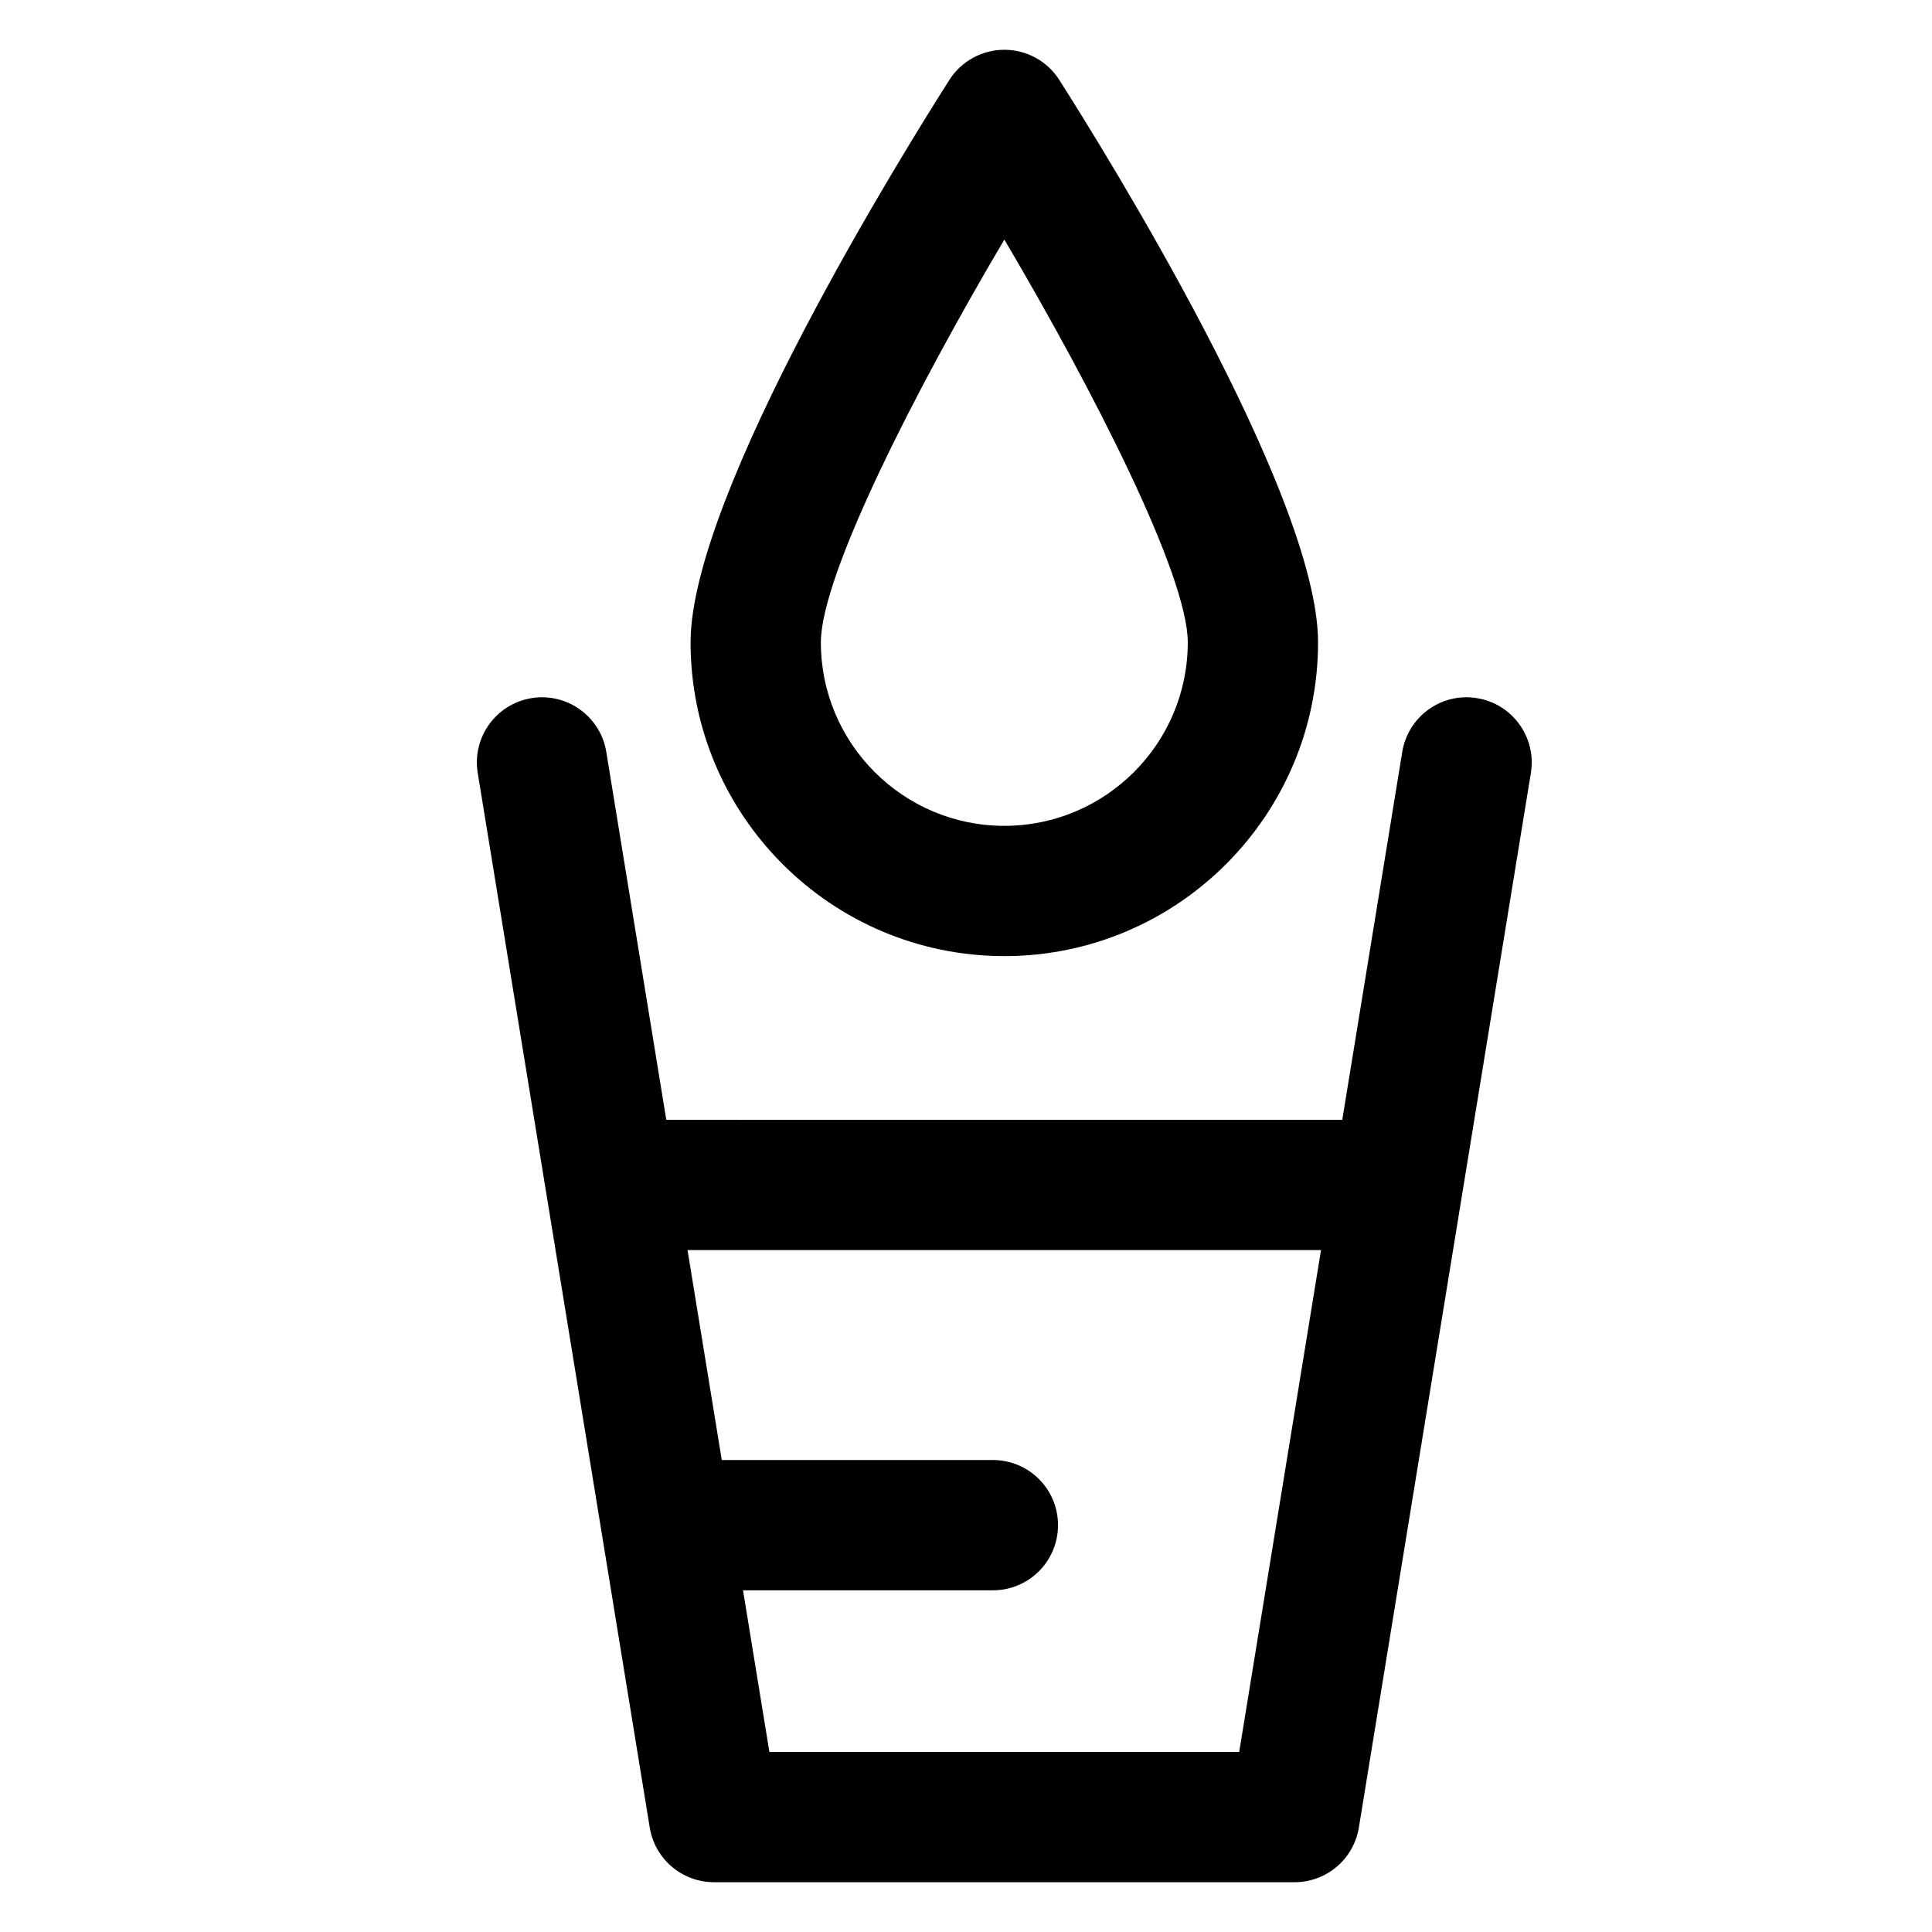
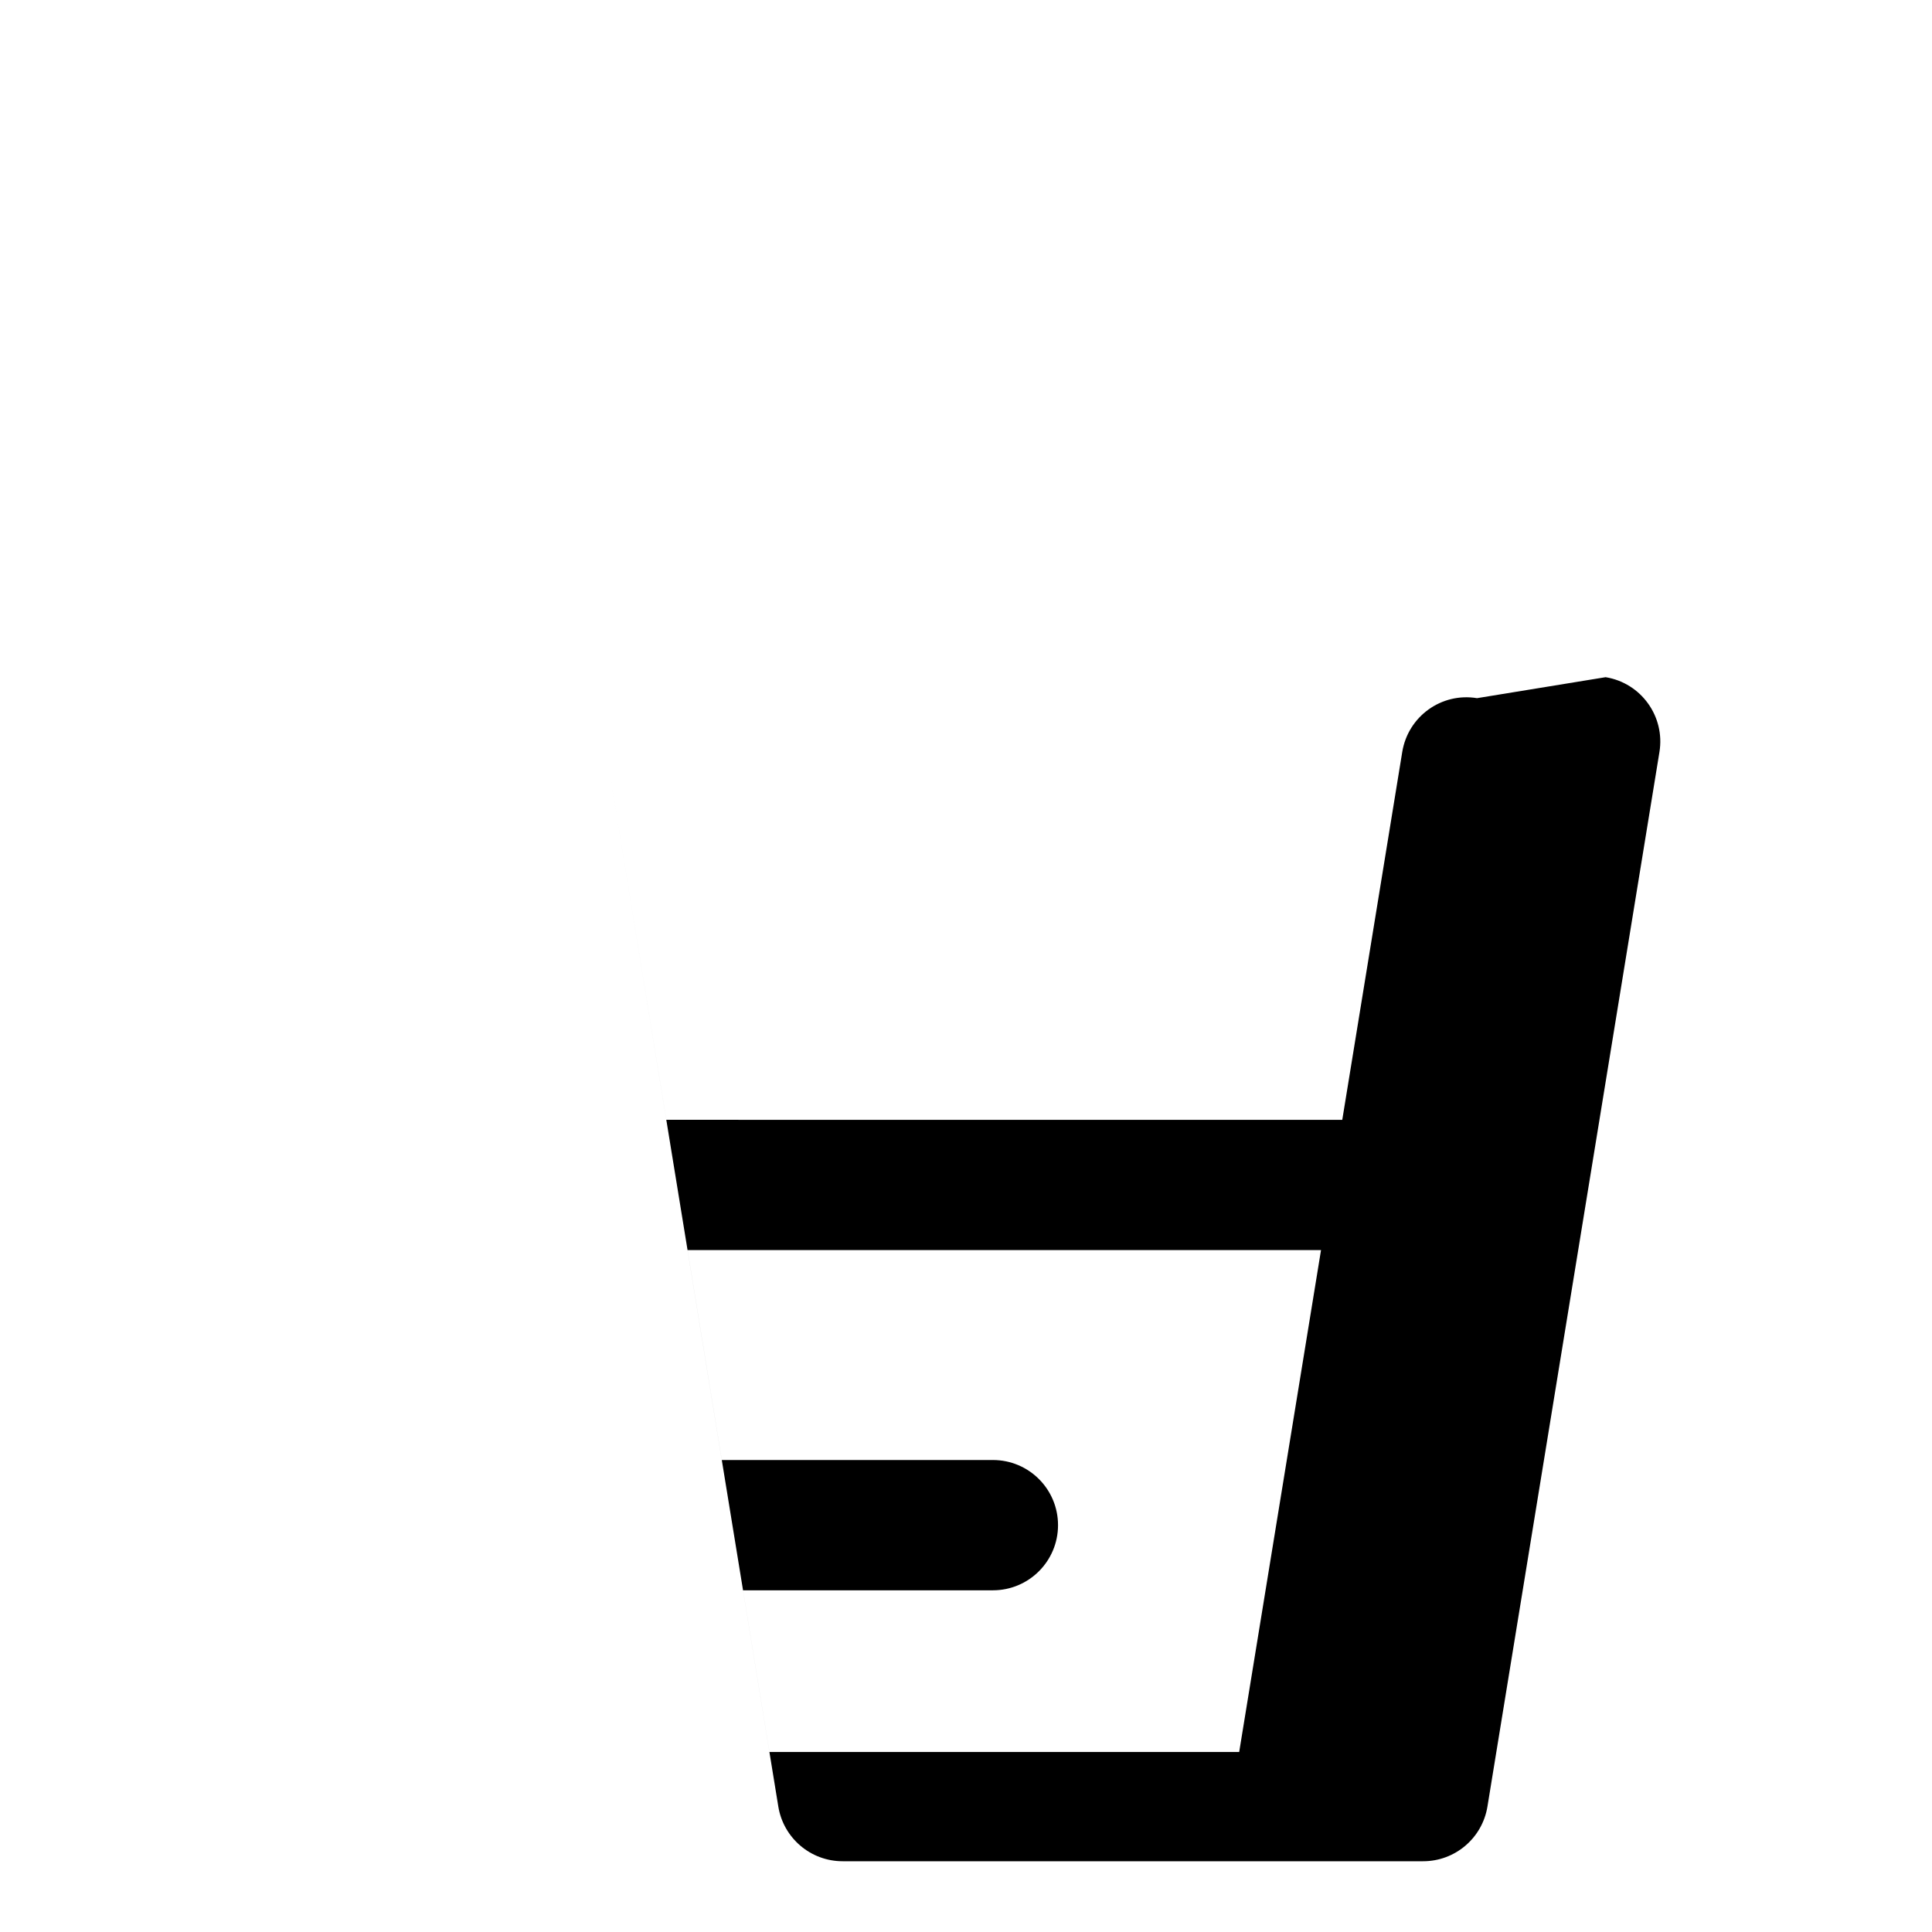
<svg xmlns="http://www.w3.org/2000/svg" fill="#000000" width="800px" height="800px" version="1.1" viewBox="144 144 512 512">
  <g>
-     <path d="m410.16 397.38c45.848 0 83.137-37.297 83.137-83.145 0-39.434-57.129-131.09-68.578-149.06-3.168-4.977-8.664-7.984-14.559-7.984-5.898 0-11.391 3.008-14.559 7.981-11.453 17.973-68.59 109.63-68.59 149.06 0 45.848 37.297 83.145 83.148 83.145zm0-189.89c23.512 39.781 48.613 88.926 48.613 106.75 0 26.809-21.809 48.617-48.613 48.617-26.809 0-48.621-21.809-48.621-48.617-0.008-17.82 25.102-66.961 48.621-106.75z" />
-     <path d="m535.43 329.02c-9.453-1.559-18.277 4.848-19.82 14.258l-15.895 97.488-179.14-0.004-15.898-97.488c-1.531-9.418-10.43-15.801-19.816-14.258-9.41 1.531-15.793 10.398-14.258 19.816l45.586 279.49c1.367 8.352 8.574 14.484 17.039 14.484h153.85c8.465 0 15.668-6.137 17.035-14.484l45.586-279.49c1.527-9.41-4.859-18.281-14.266-19.812zm-63.031 279.27h-124.5l-6.988-42.844h66.215c9.539 0 17.262-7.727 17.262-17.266 0-9.539-7.723-17.262-17.262-17.262h-71.848l-9.074-55.629h167.88z" />
+     <path d="m535.43 329.02c-9.453-1.559-18.277 4.848-19.82 14.258l-15.895 97.488-179.14-0.004-15.898-97.488l45.586 279.49c1.367 8.352 8.574 14.484 17.039 14.484h153.85c8.465 0 15.668-6.137 17.035-14.484l45.586-279.49c1.527-9.41-4.859-18.281-14.266-19.812zm-63.031 279.27h-124.5l-6.988-42.844h66.215c9.539 0 17.262-7.727 17.262-17.266 0-9.539-7.723-17.262-17.262-17.262h-71.848l-9.074-55.629h167.88z" />
  </g>
</svg>